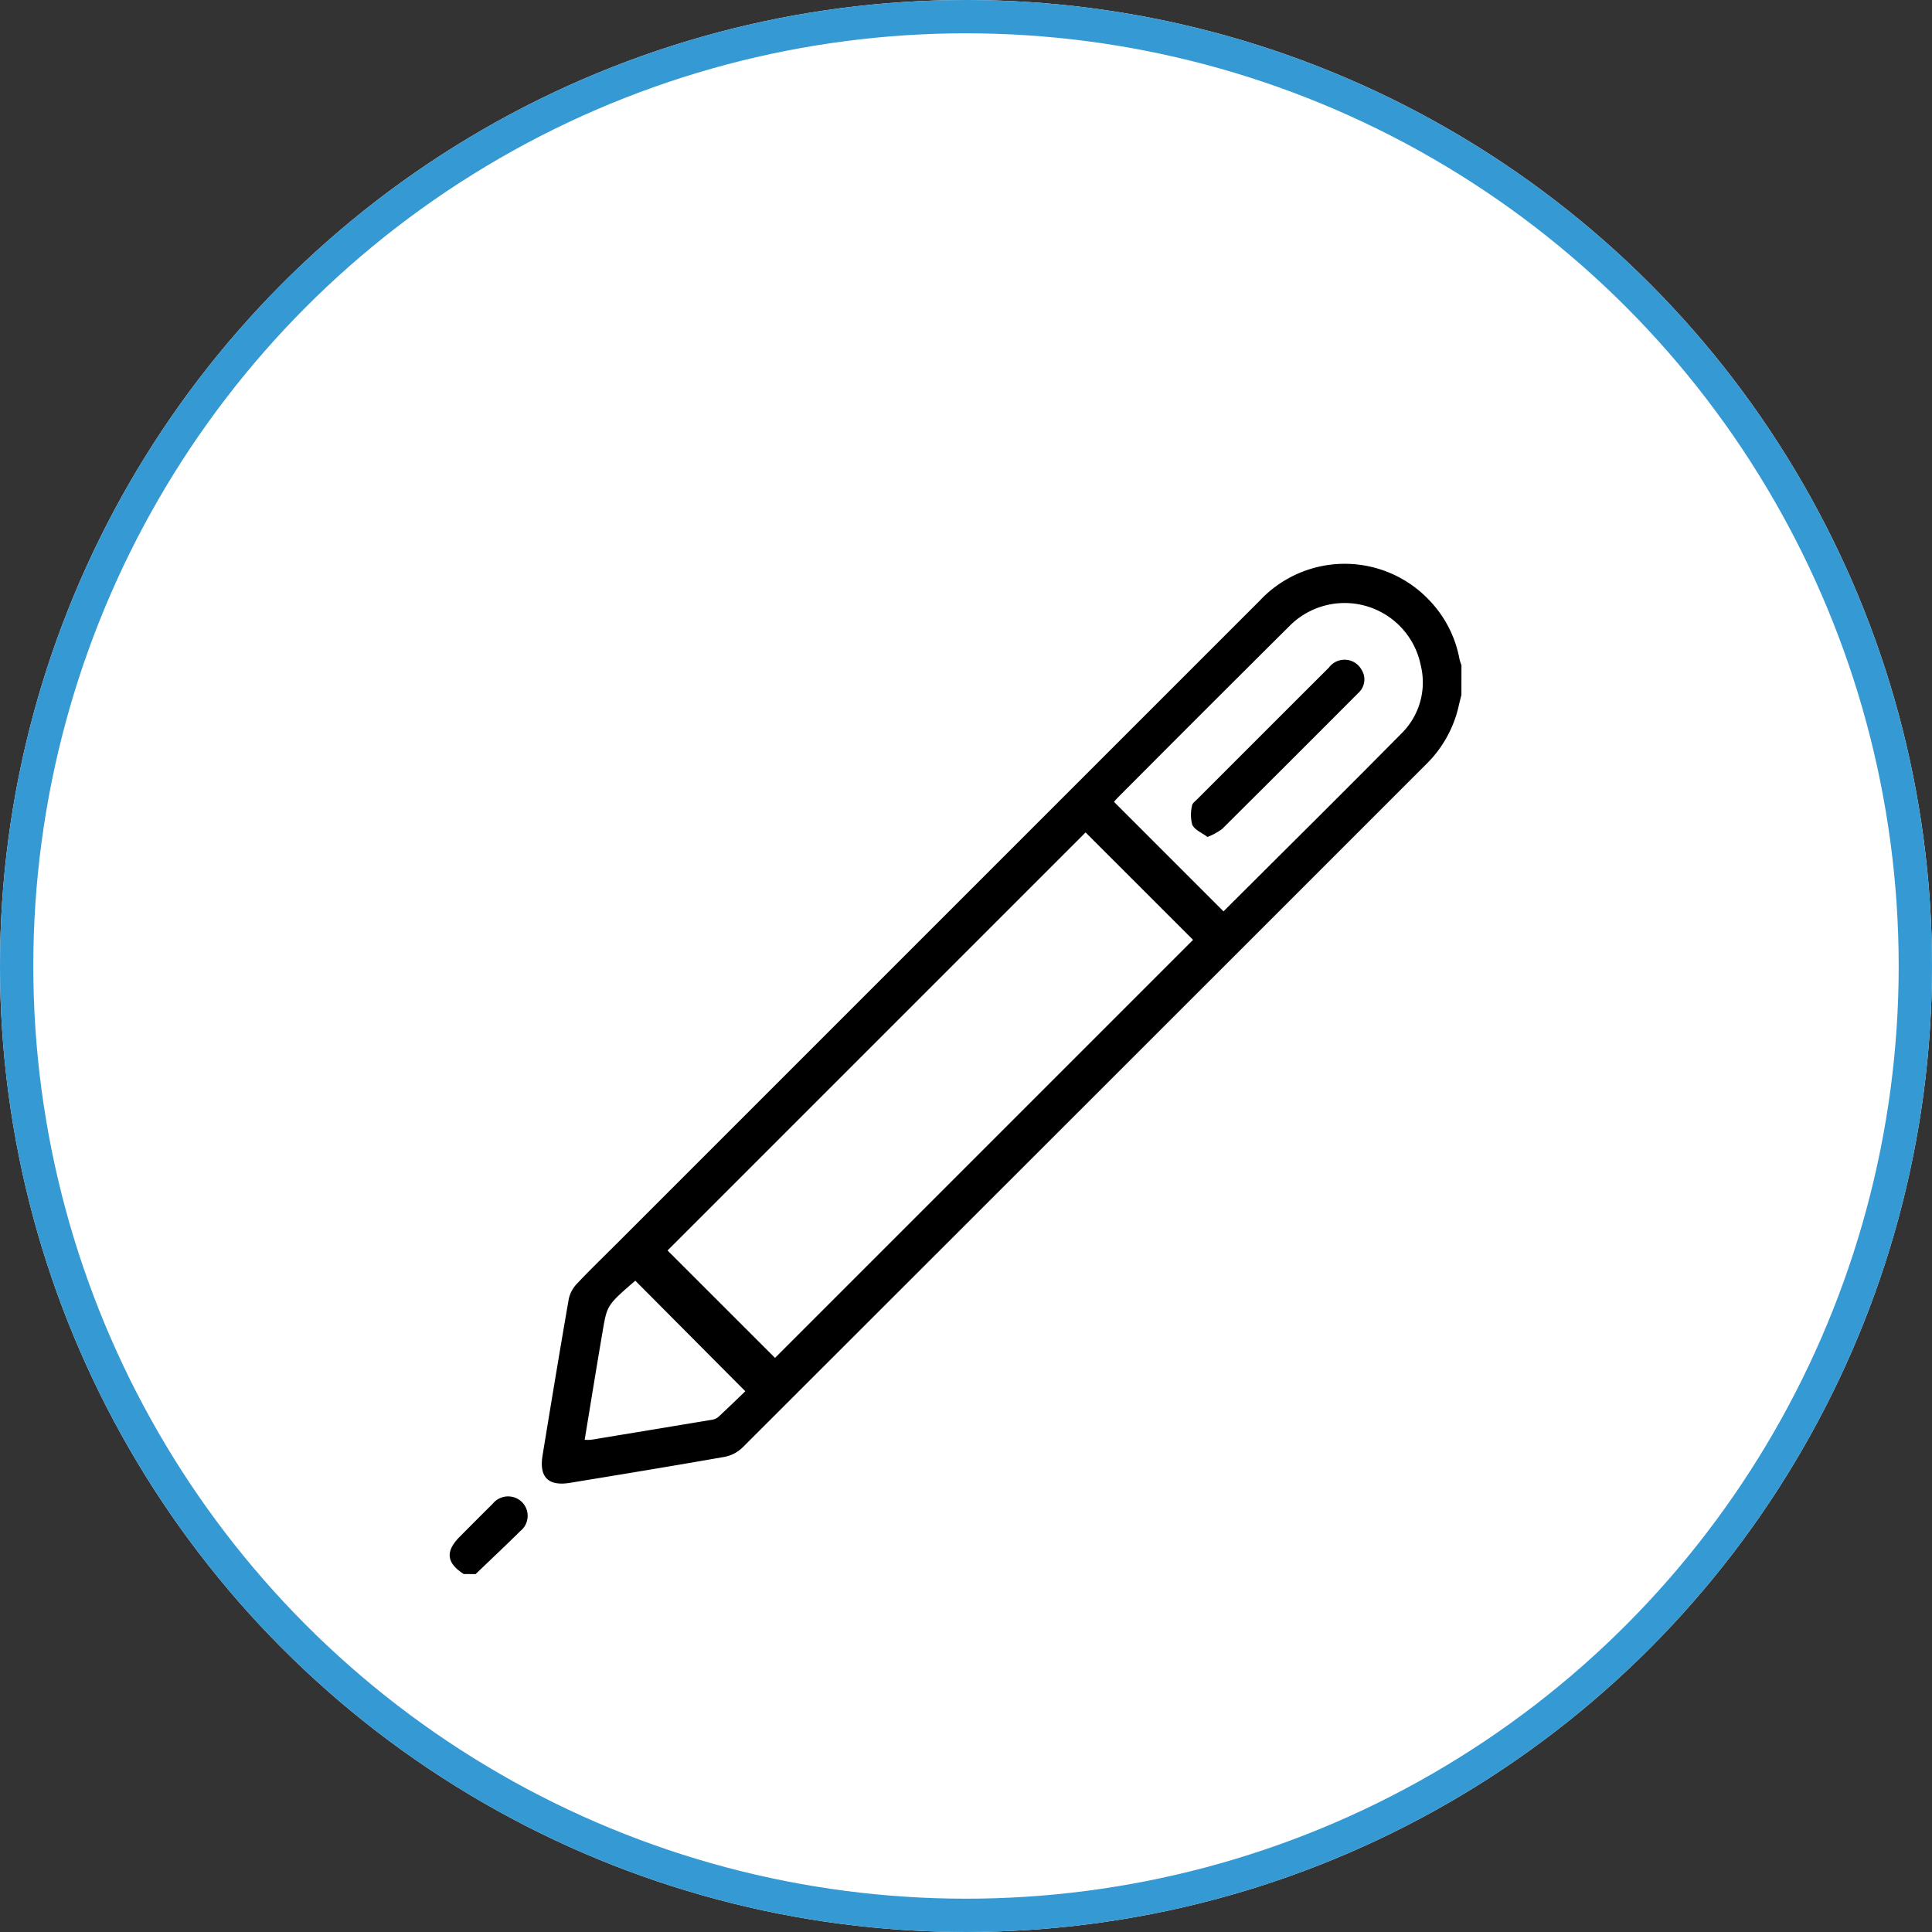
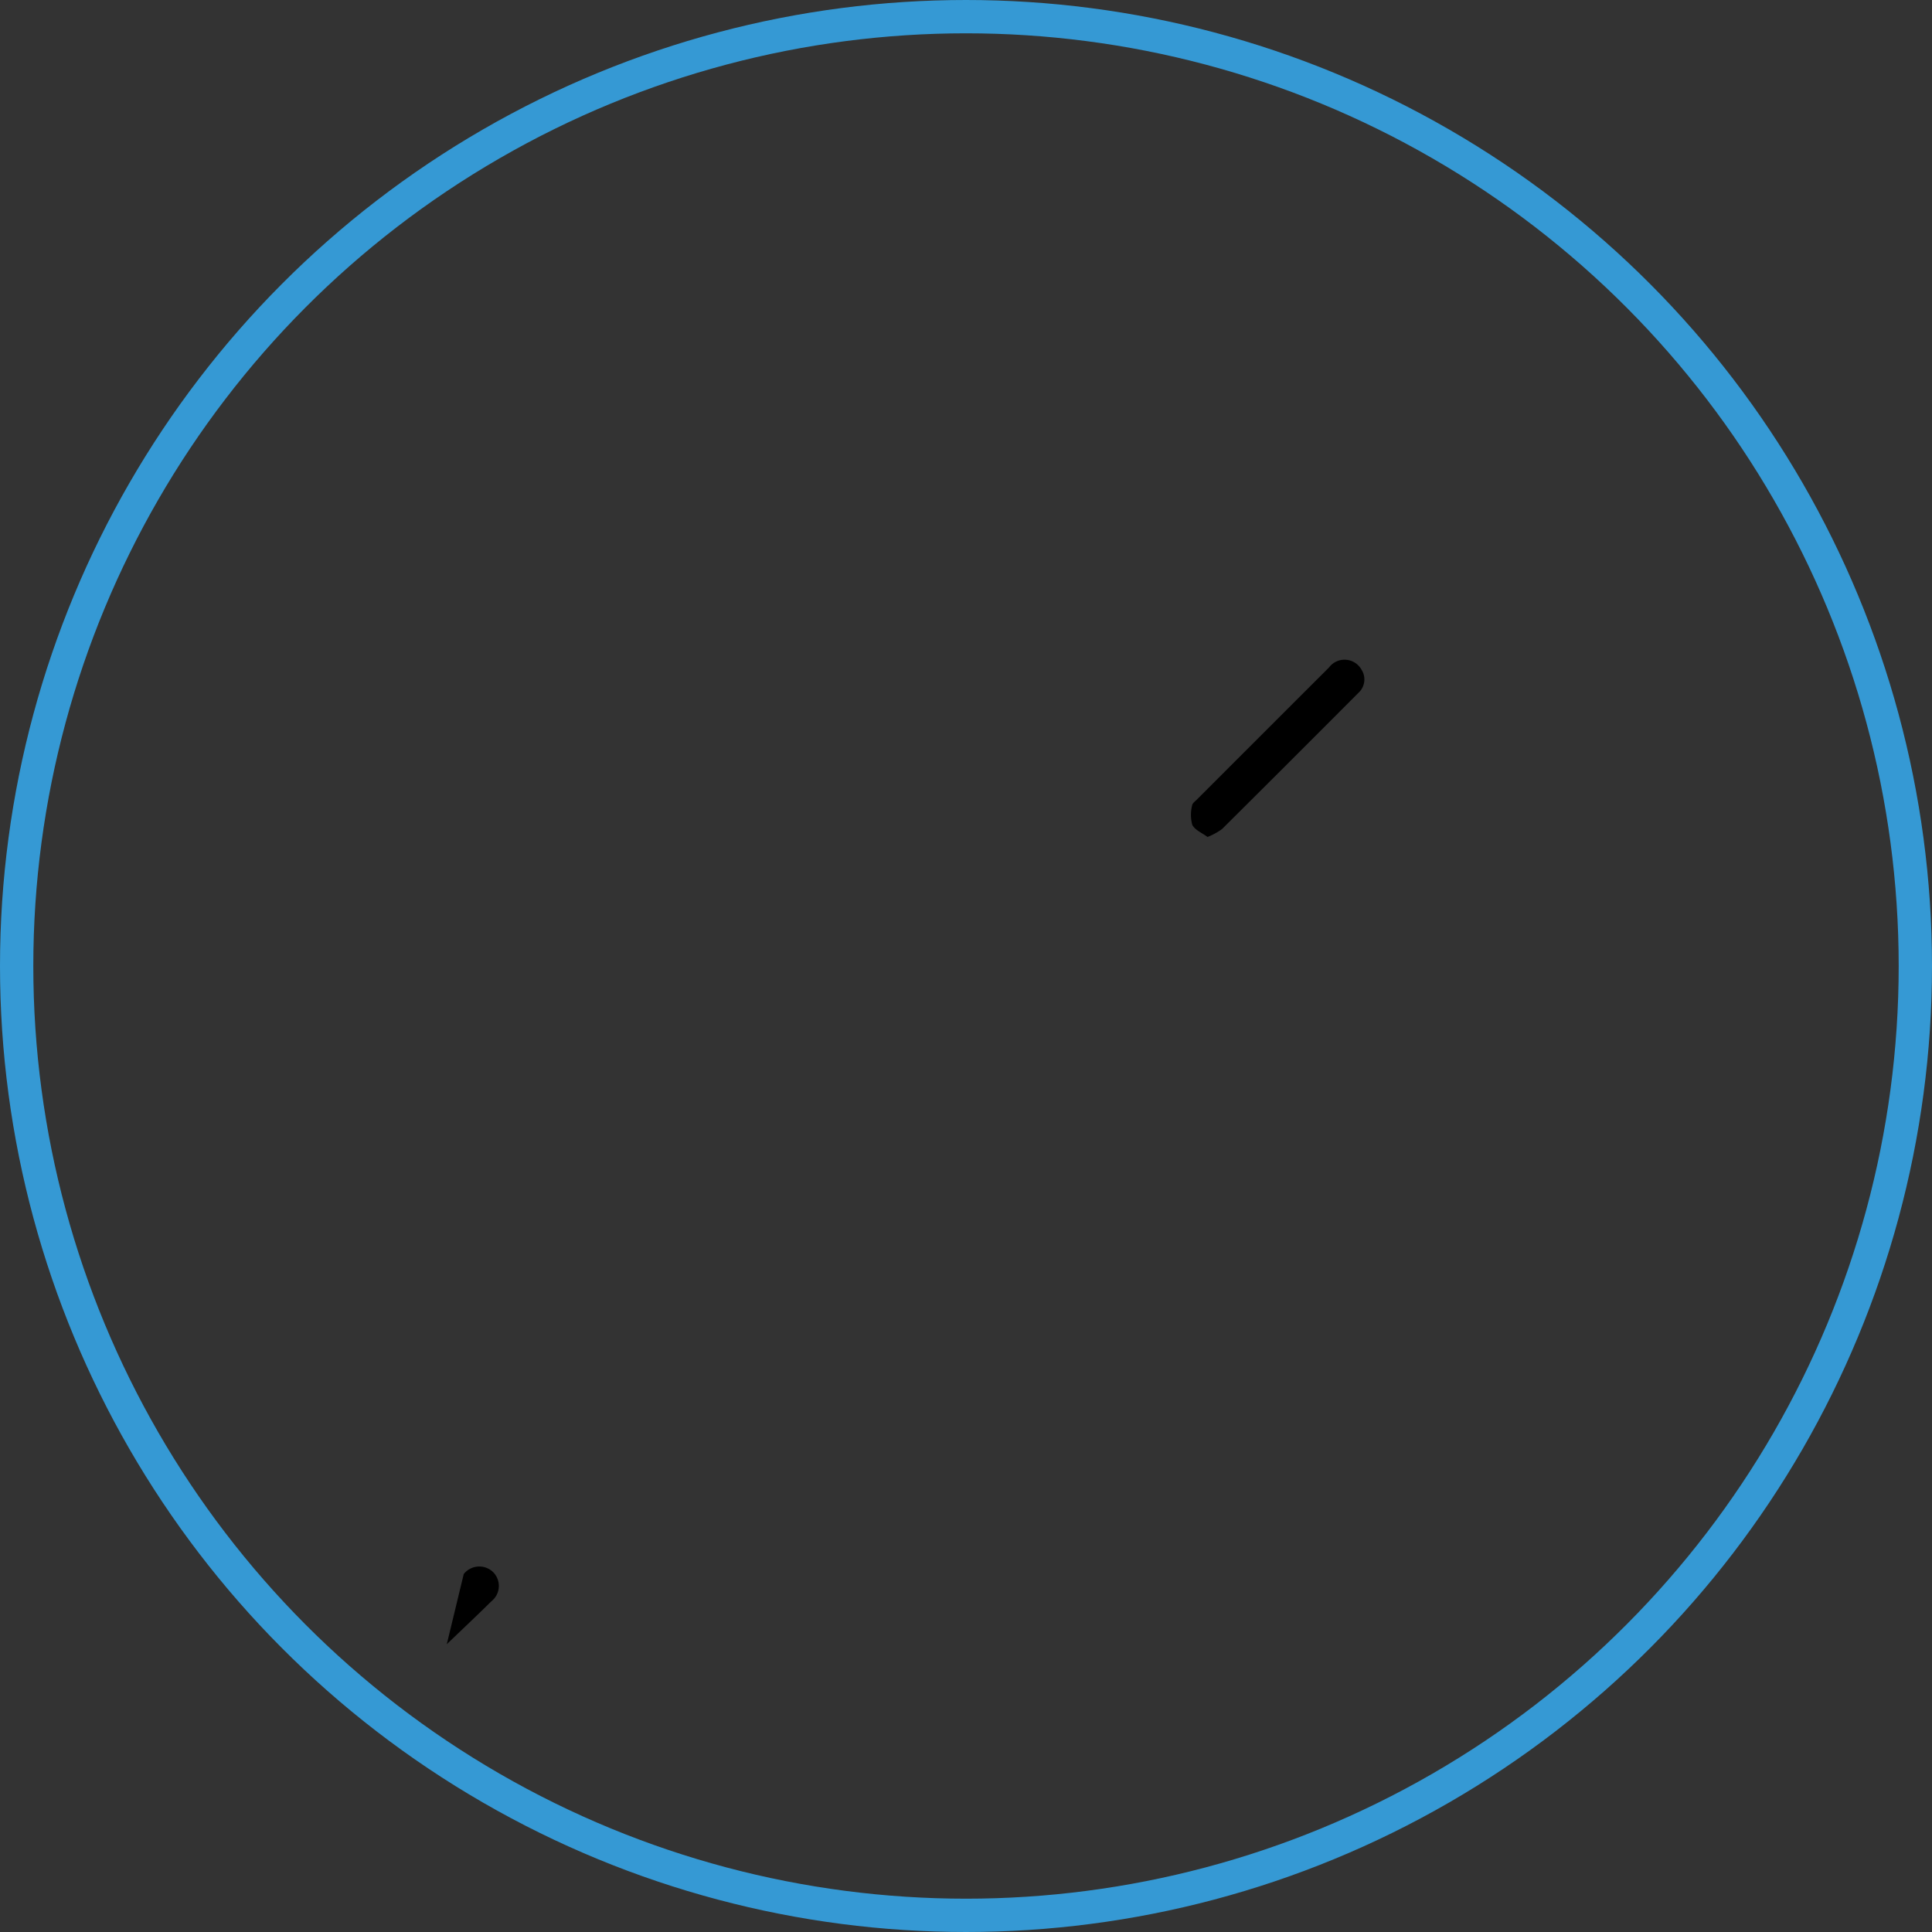
<svg xmlns="http://www.w3.org/2000/svg" width="116" height="116" viewBox="0 0 116 116">
  <rect x="0" y="0" width="116" height="116" fill="#333333" stroke="none" />
  <g transform="translate(-698 -2362)">
    <g transform="translate(698 2362)" fill="#fff" stroke="#3599d4" stroke-width="2">
-       <circle cx="58" cy="58" r="58" stroke="none" />
      <circle cx="58" cy="58" r="57" fill="none" />
    </g>
    <g transform="translate(121.115 2305.211)">
-       <path d="M705.65,98.512c-.052.209-.106.417-.154.626a7.075,7.075,0,0,1-1.91,3.485q-20.543,20.545-41.1,41.078a2.129,2.129,0,0,1-1.067.558c-3.091.545-6.189,1.052-9.286,1.561-1.312.216-1.867-.34-1.651-1.652.515-3.136,1.03-6.273,1.575-9.4a1.909,1.909,0,0,1,.494-.908c.757-.807,1.556-1.574,2.338-2.357q19.328-19.328,38.658-38.656a6.989,6.989,0,0,1,10.285.1,6.889,6.889,0,0,1,1.7,3.4,3.547,3.547,0,0,0,.121.384Zm-22.565,8.257-25.1,25.1,6.453,6.45,25.1-25.1Zm8.281,4.739c3.57-3.562,7.166-7.117,10.719-10.715a4.3,4.3,0,0,0,1.123-4.061,4.662,4.662,0,0,0-7.9-2.337q-5.148,5.119-10.27,10.264c-.1.1-.182.2-.246.275ZM653.01,143.235a2.644,2.644,0,0,0,.383,0q3.649-.6,7.3-1.209a.74.74,0,0,0,.361-.178c.574-.534,1.137-1.08,1.6-1.526l-6.606-6.64c-1.675,1.459-1.688,1.456-1.95,2.985C653.726,138.837,653.376,141.013,653.01,143.235Z" transform="translate(-41.02)" />
-       <path d="M604.729,566.419c-1.041-.666-1.116-1.36-.24-2.24.655-.658,1.308-1.318,1.97-1.969a1.19,1.19,0,0,1,1.778-.1,1.173,1.173,0,0,1-.116,1.734c-.882.871-1.785,1.72-2.68,2.579Z" transform="translate(0 -415.123)" />
+       <path d="M604.729,566.419a1.19,1.19,0,0,1,1.778-.1,1.173,1.173,0,0,1-.116,1.734c-.882.871-1.785,1.72-2.68,2.579Z" transform="translate(0 -415.123)" />
      <path d="M979.341,149.771c-.321-.241-.761-.416-.916-.73a2.305,2.305,0,0,1-.01-1.164c.014-.13.183-.249.294-.36q3.958-3.962,7.922-7.919a1.167,1.167,0,0,1,1.952.122,1.09,1.09,0,0,1-.195,1.41q-4.078,4.094-8.177,8.166A3.989,3.989,0,0,1,979.341,149.771Z" transform="translate(-329.954 -42.729)" />
    </g>
  </g>
</svg>